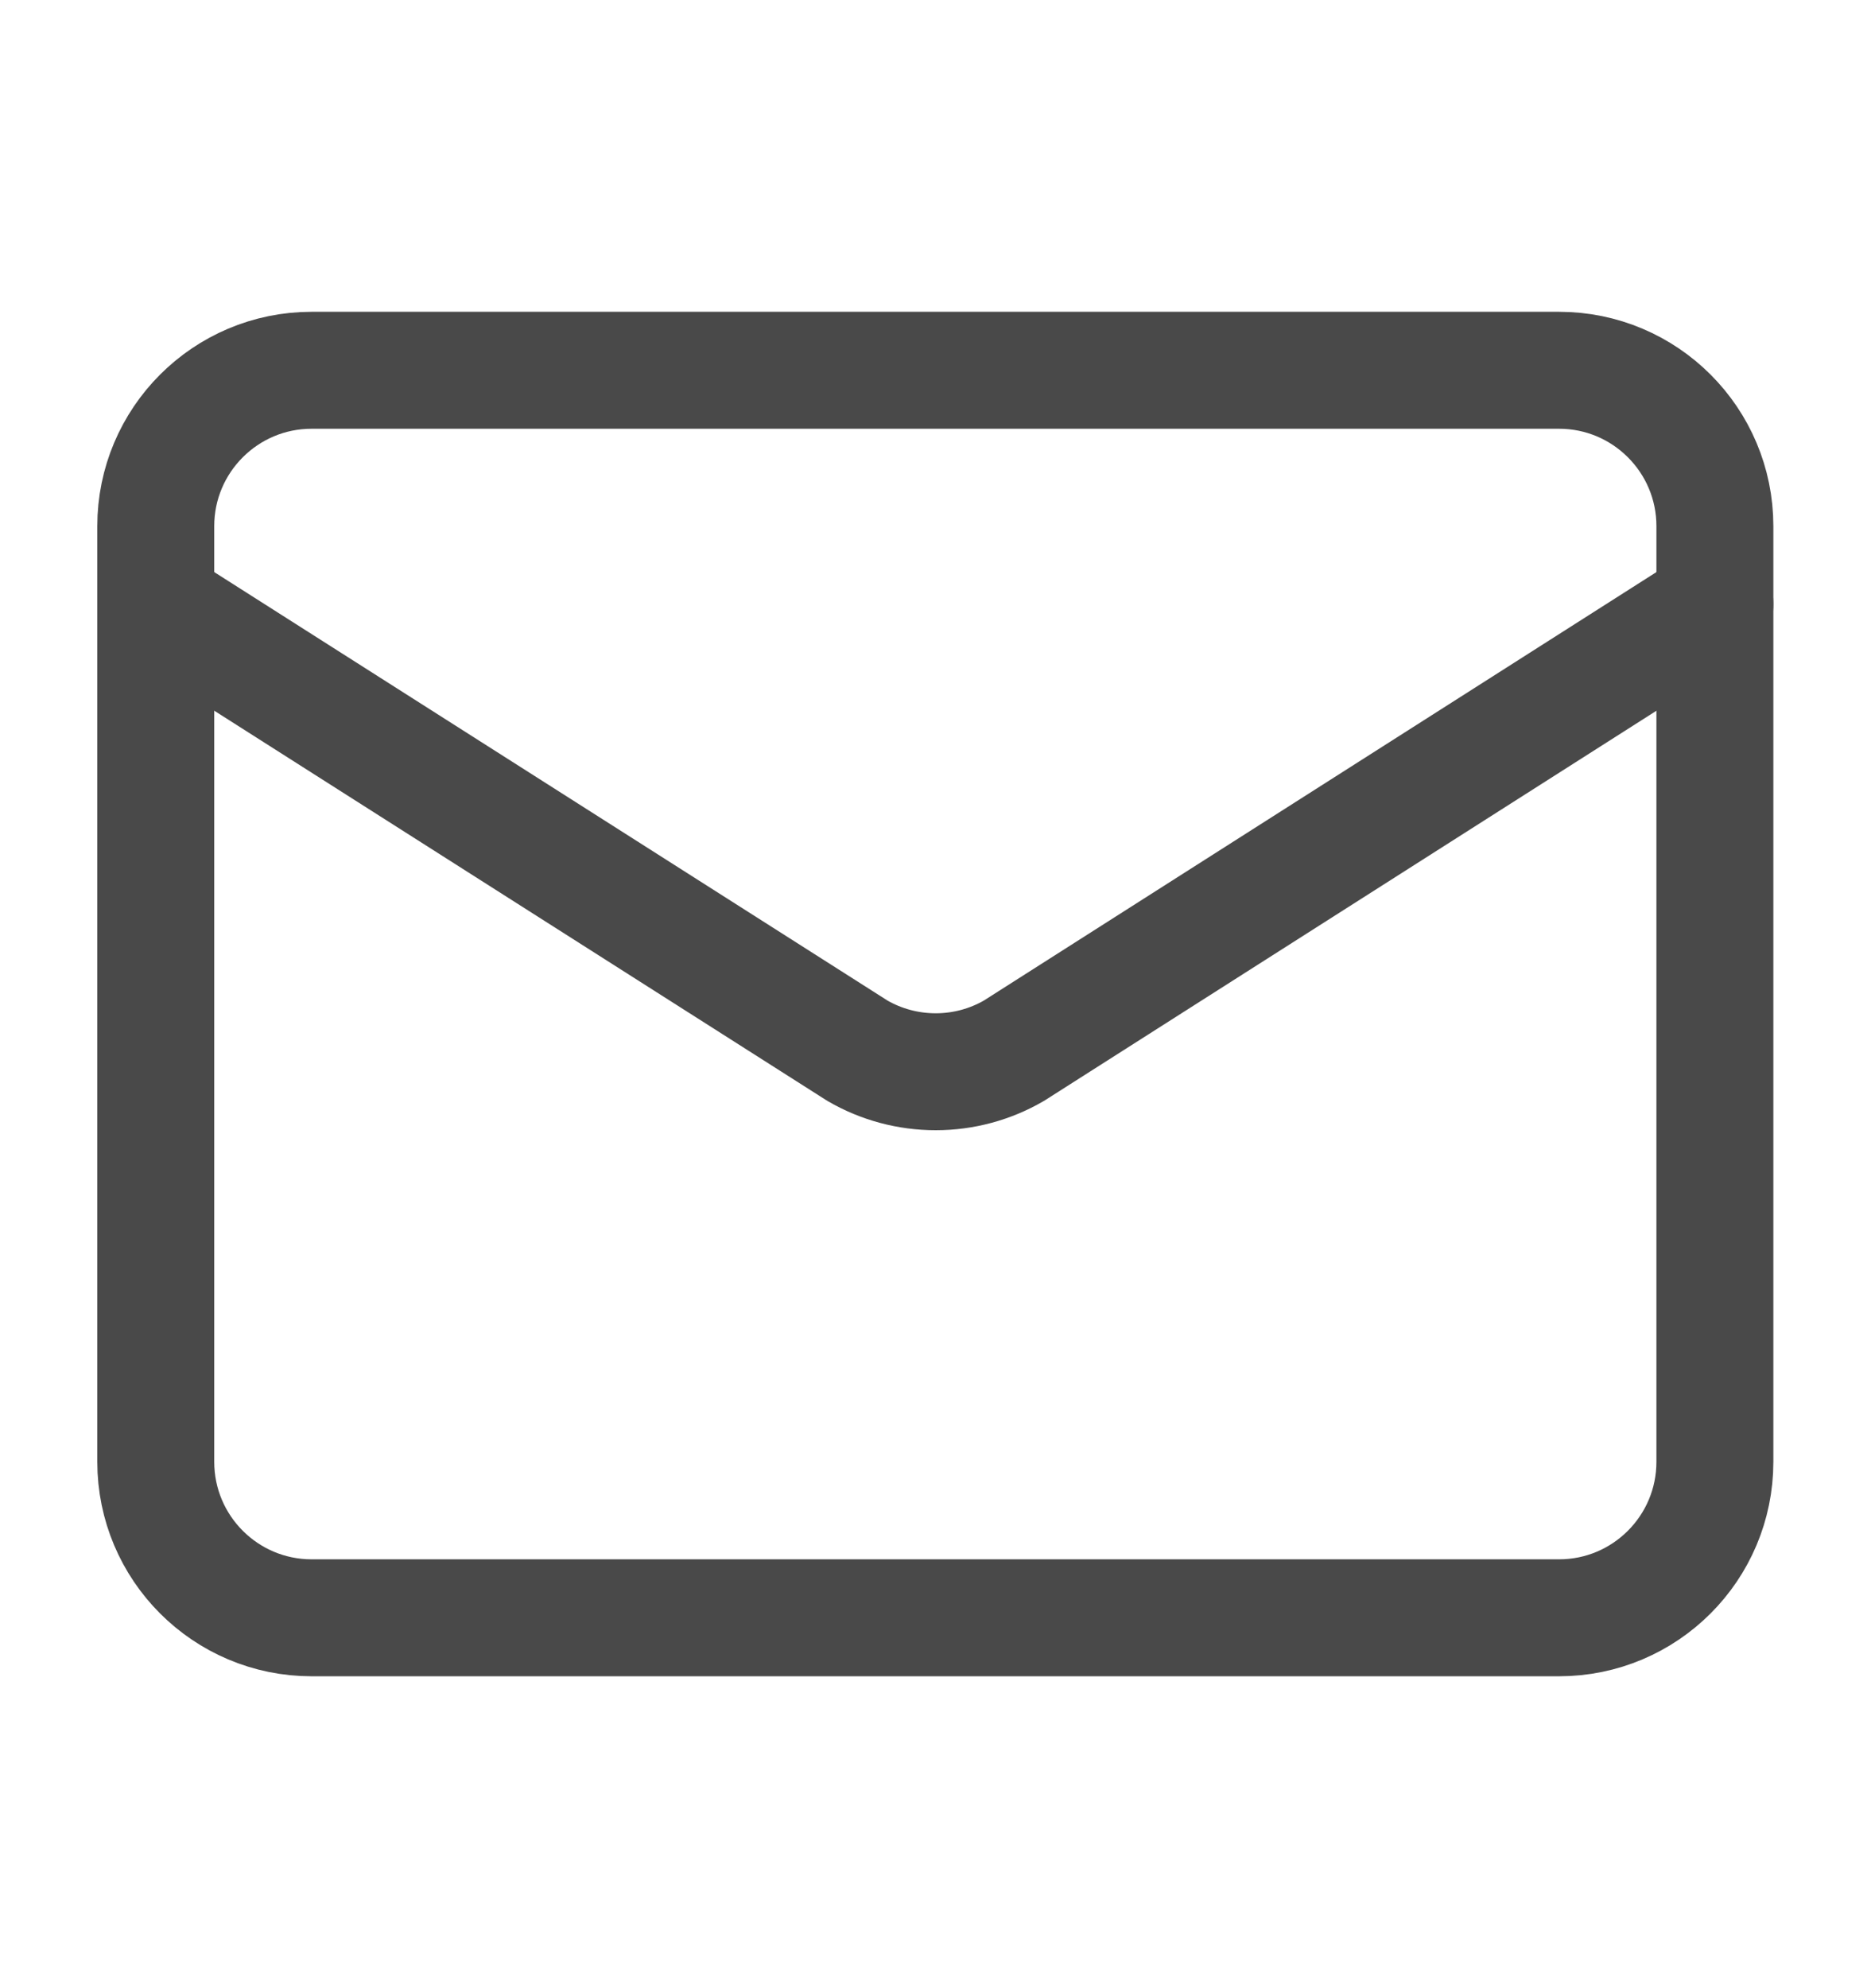
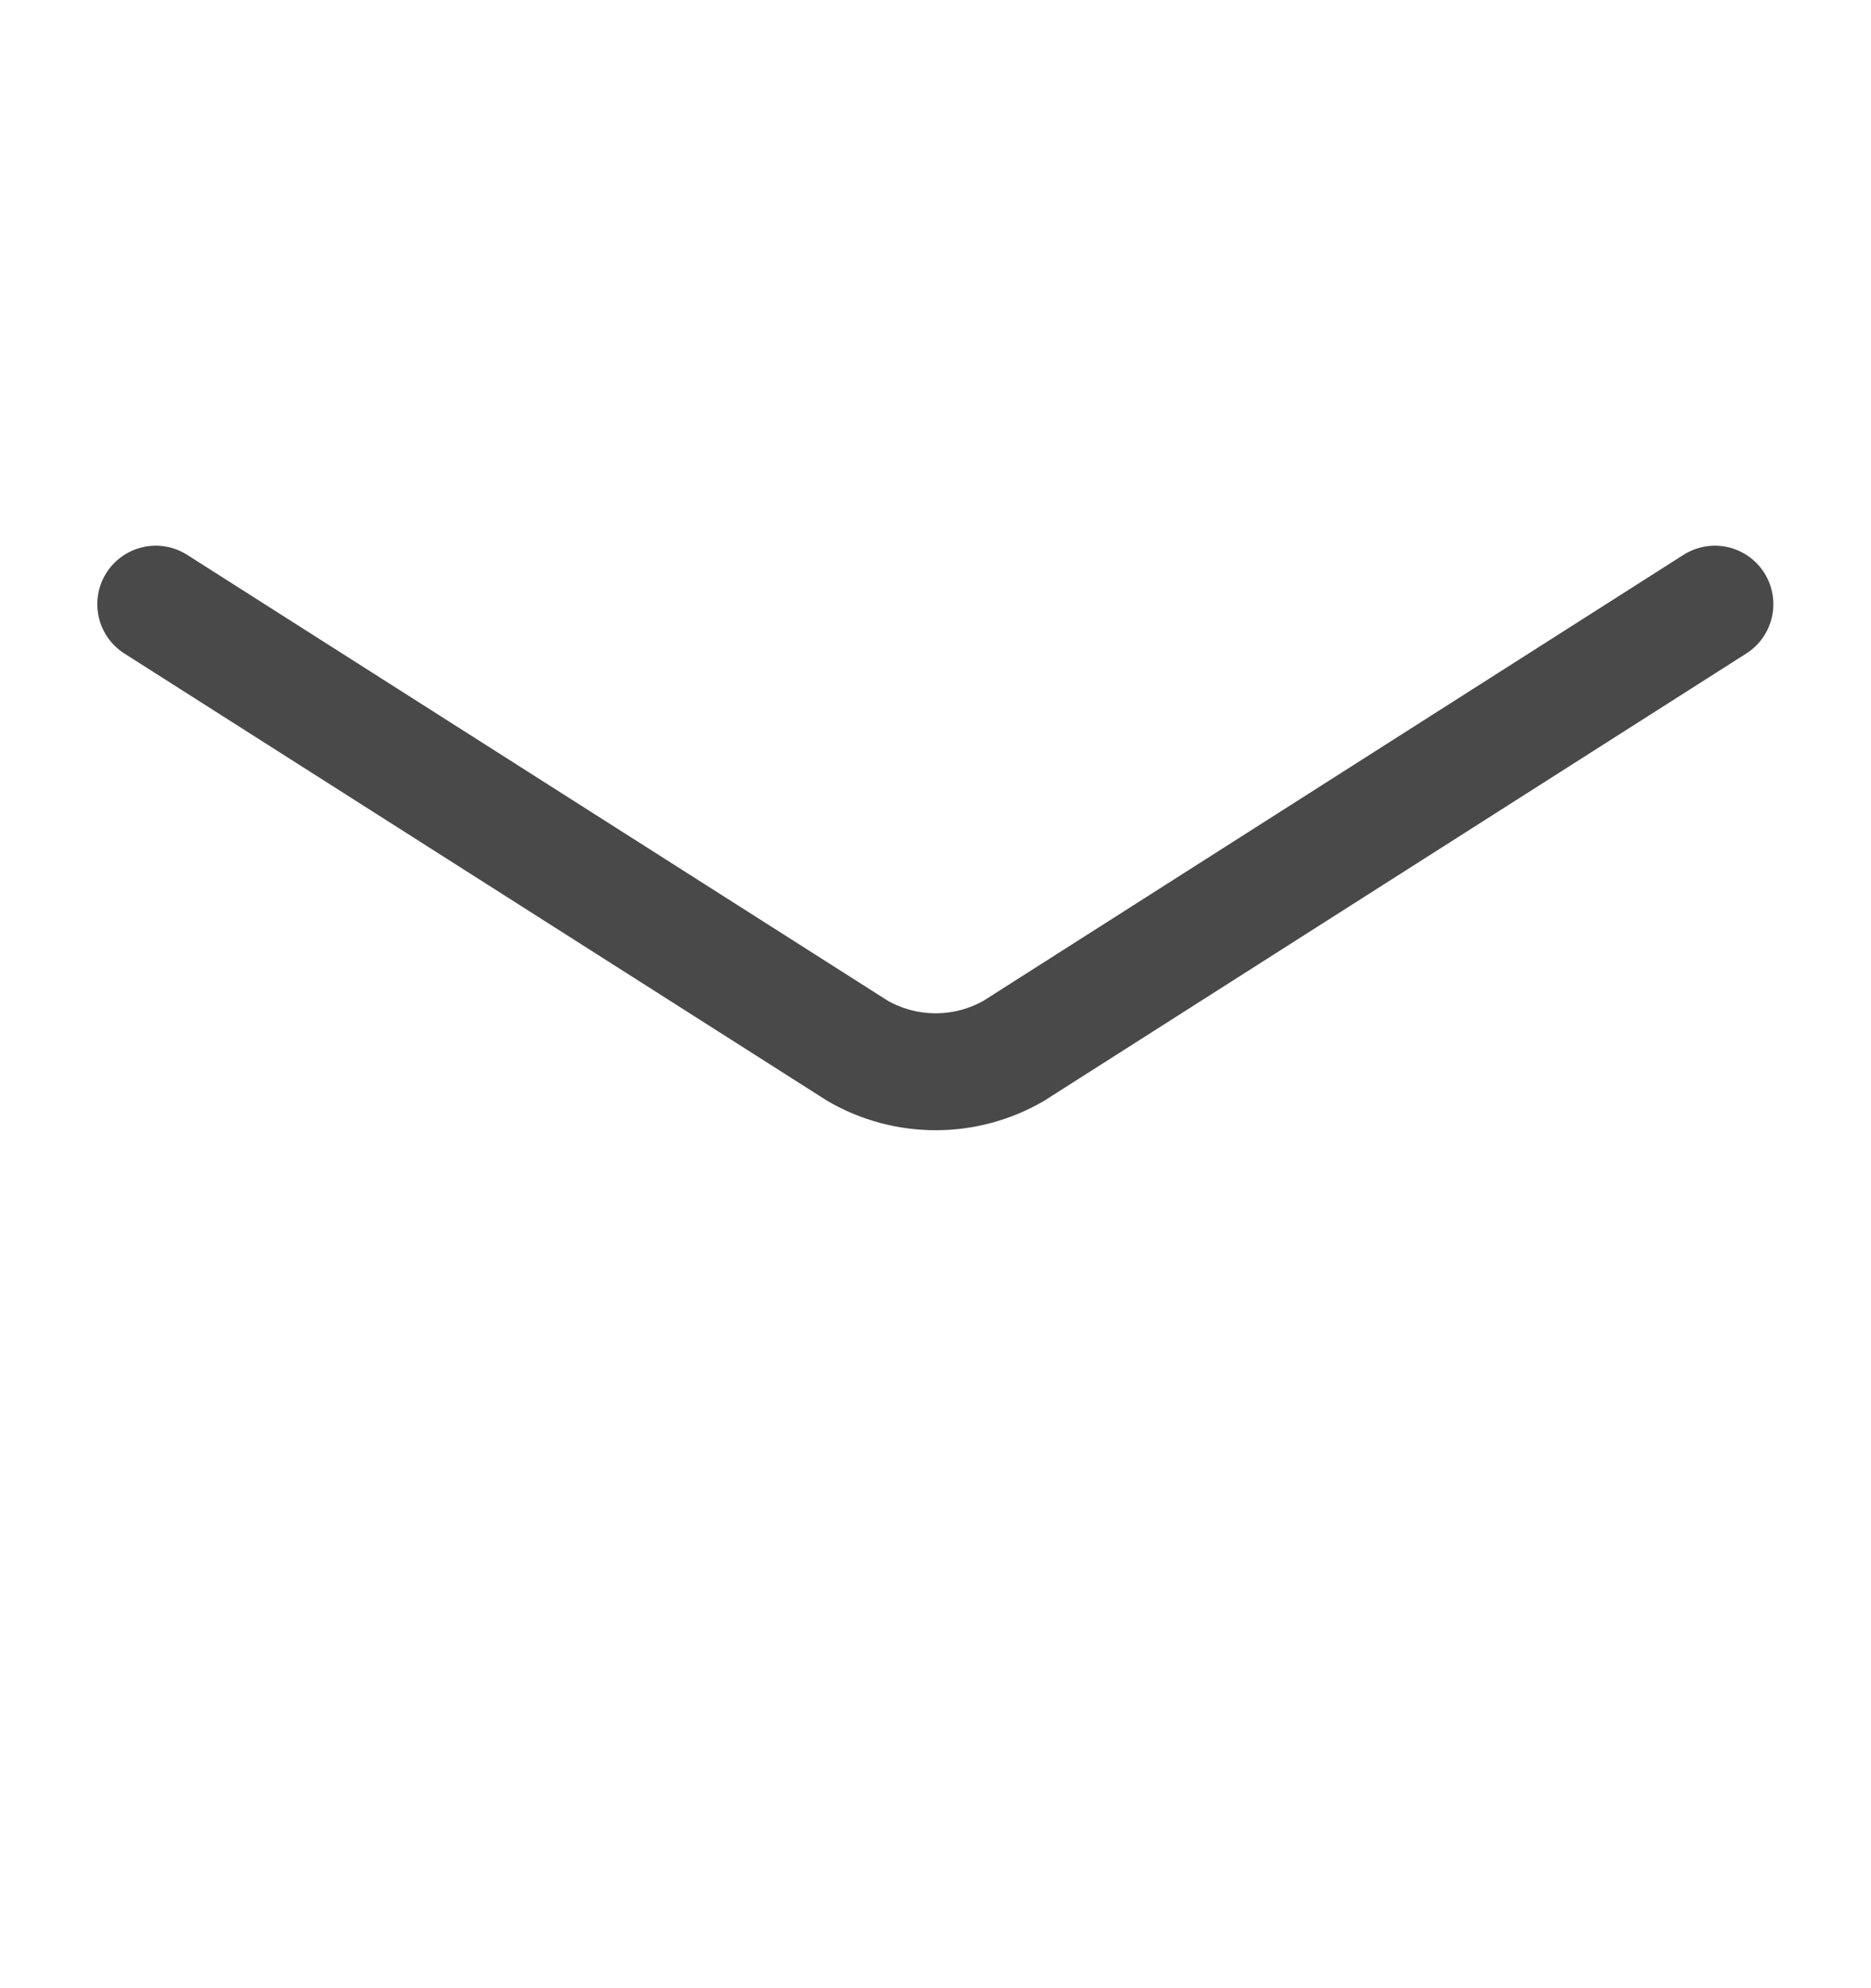
<svg xmlns="http://www.w3.org/2000/svg" width="16" height="17" viewBox="0 0 16 17" fill="none">
  <path d="M14.665 5.166L8.671 8.984C8.468 9.102 8.237 9.164 8.002 9.164C7.766 9.164 7.535 9.102 7.332 8.984L1.332 5.166" stroke="#494949" stroke-linecap="round" stroke-linejoin="round" />
-   <path d="M13.332 3.166H2.665C1.929 3.166 1.332 3.763 1.332 4.499V12.499C1.332 13.236 1.929 13.833 2.665 13.833H13.332C14.068 13.833 14.665 13.236 14.665 12.499V4.499C14.665 3.763 14.068 3.166 13.332 3.166Z" stroke="#494949" stroke-linecap="round" stroke-linejoin="round" />
</svg>